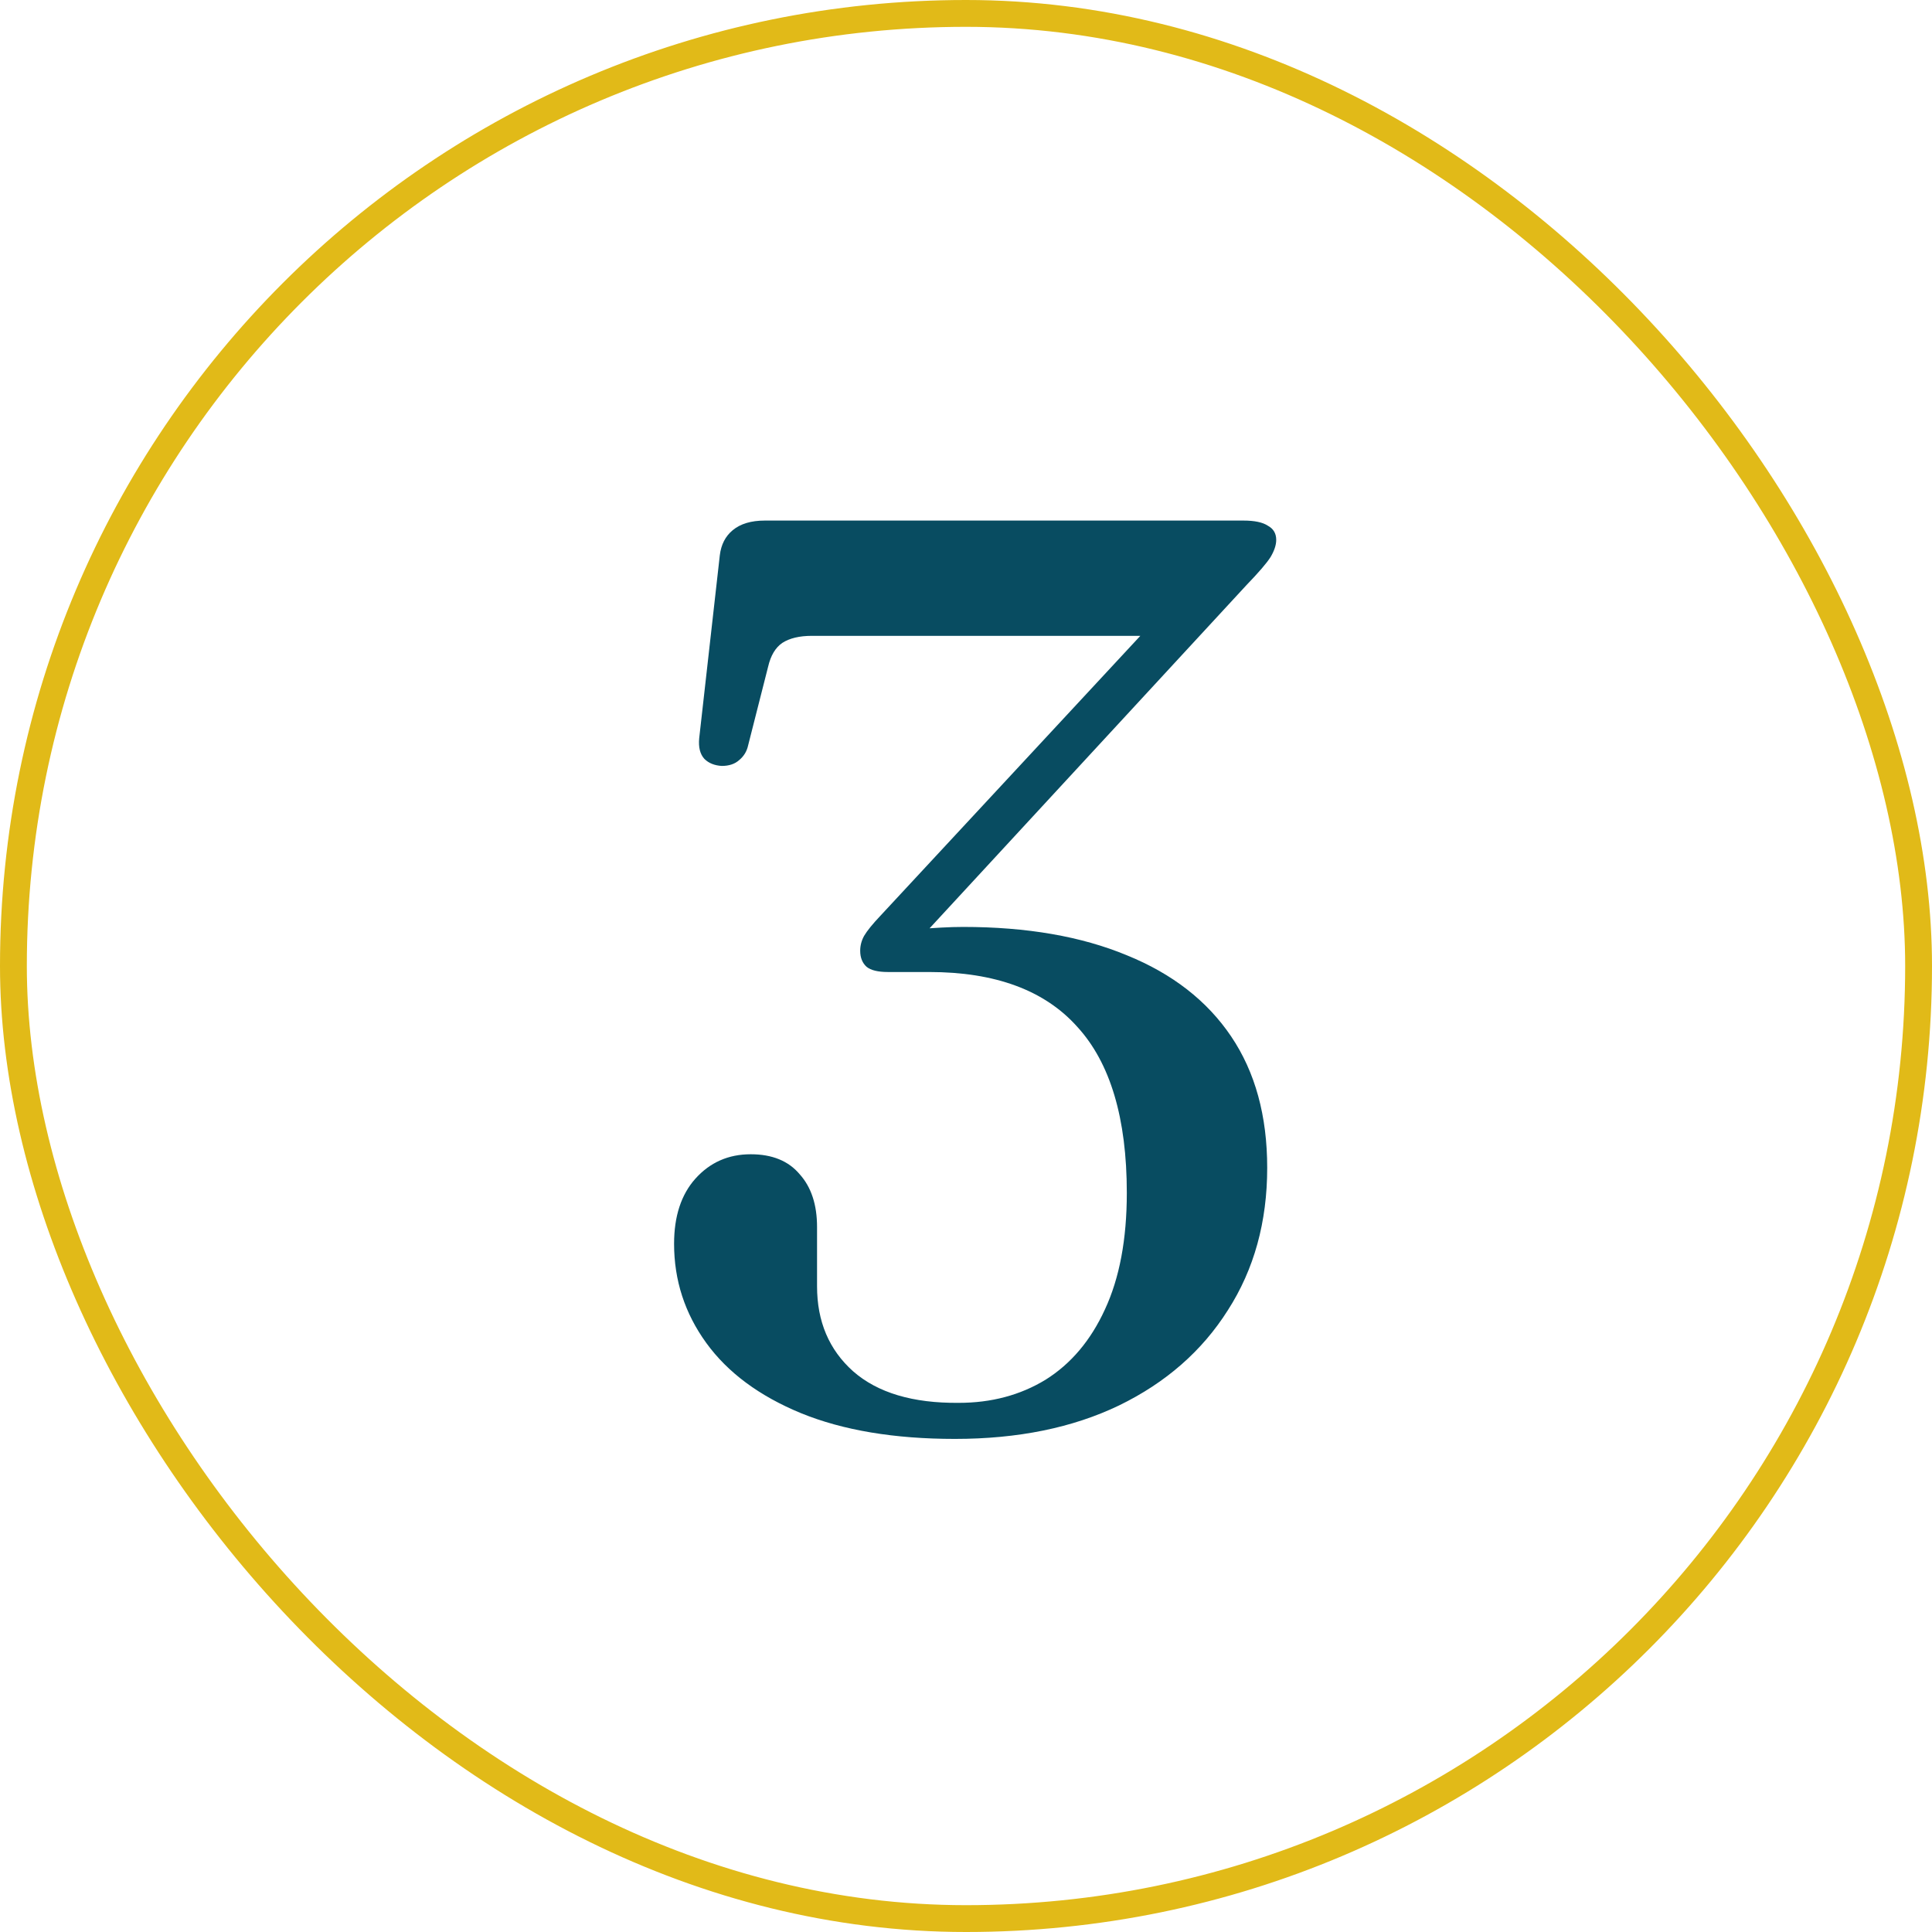
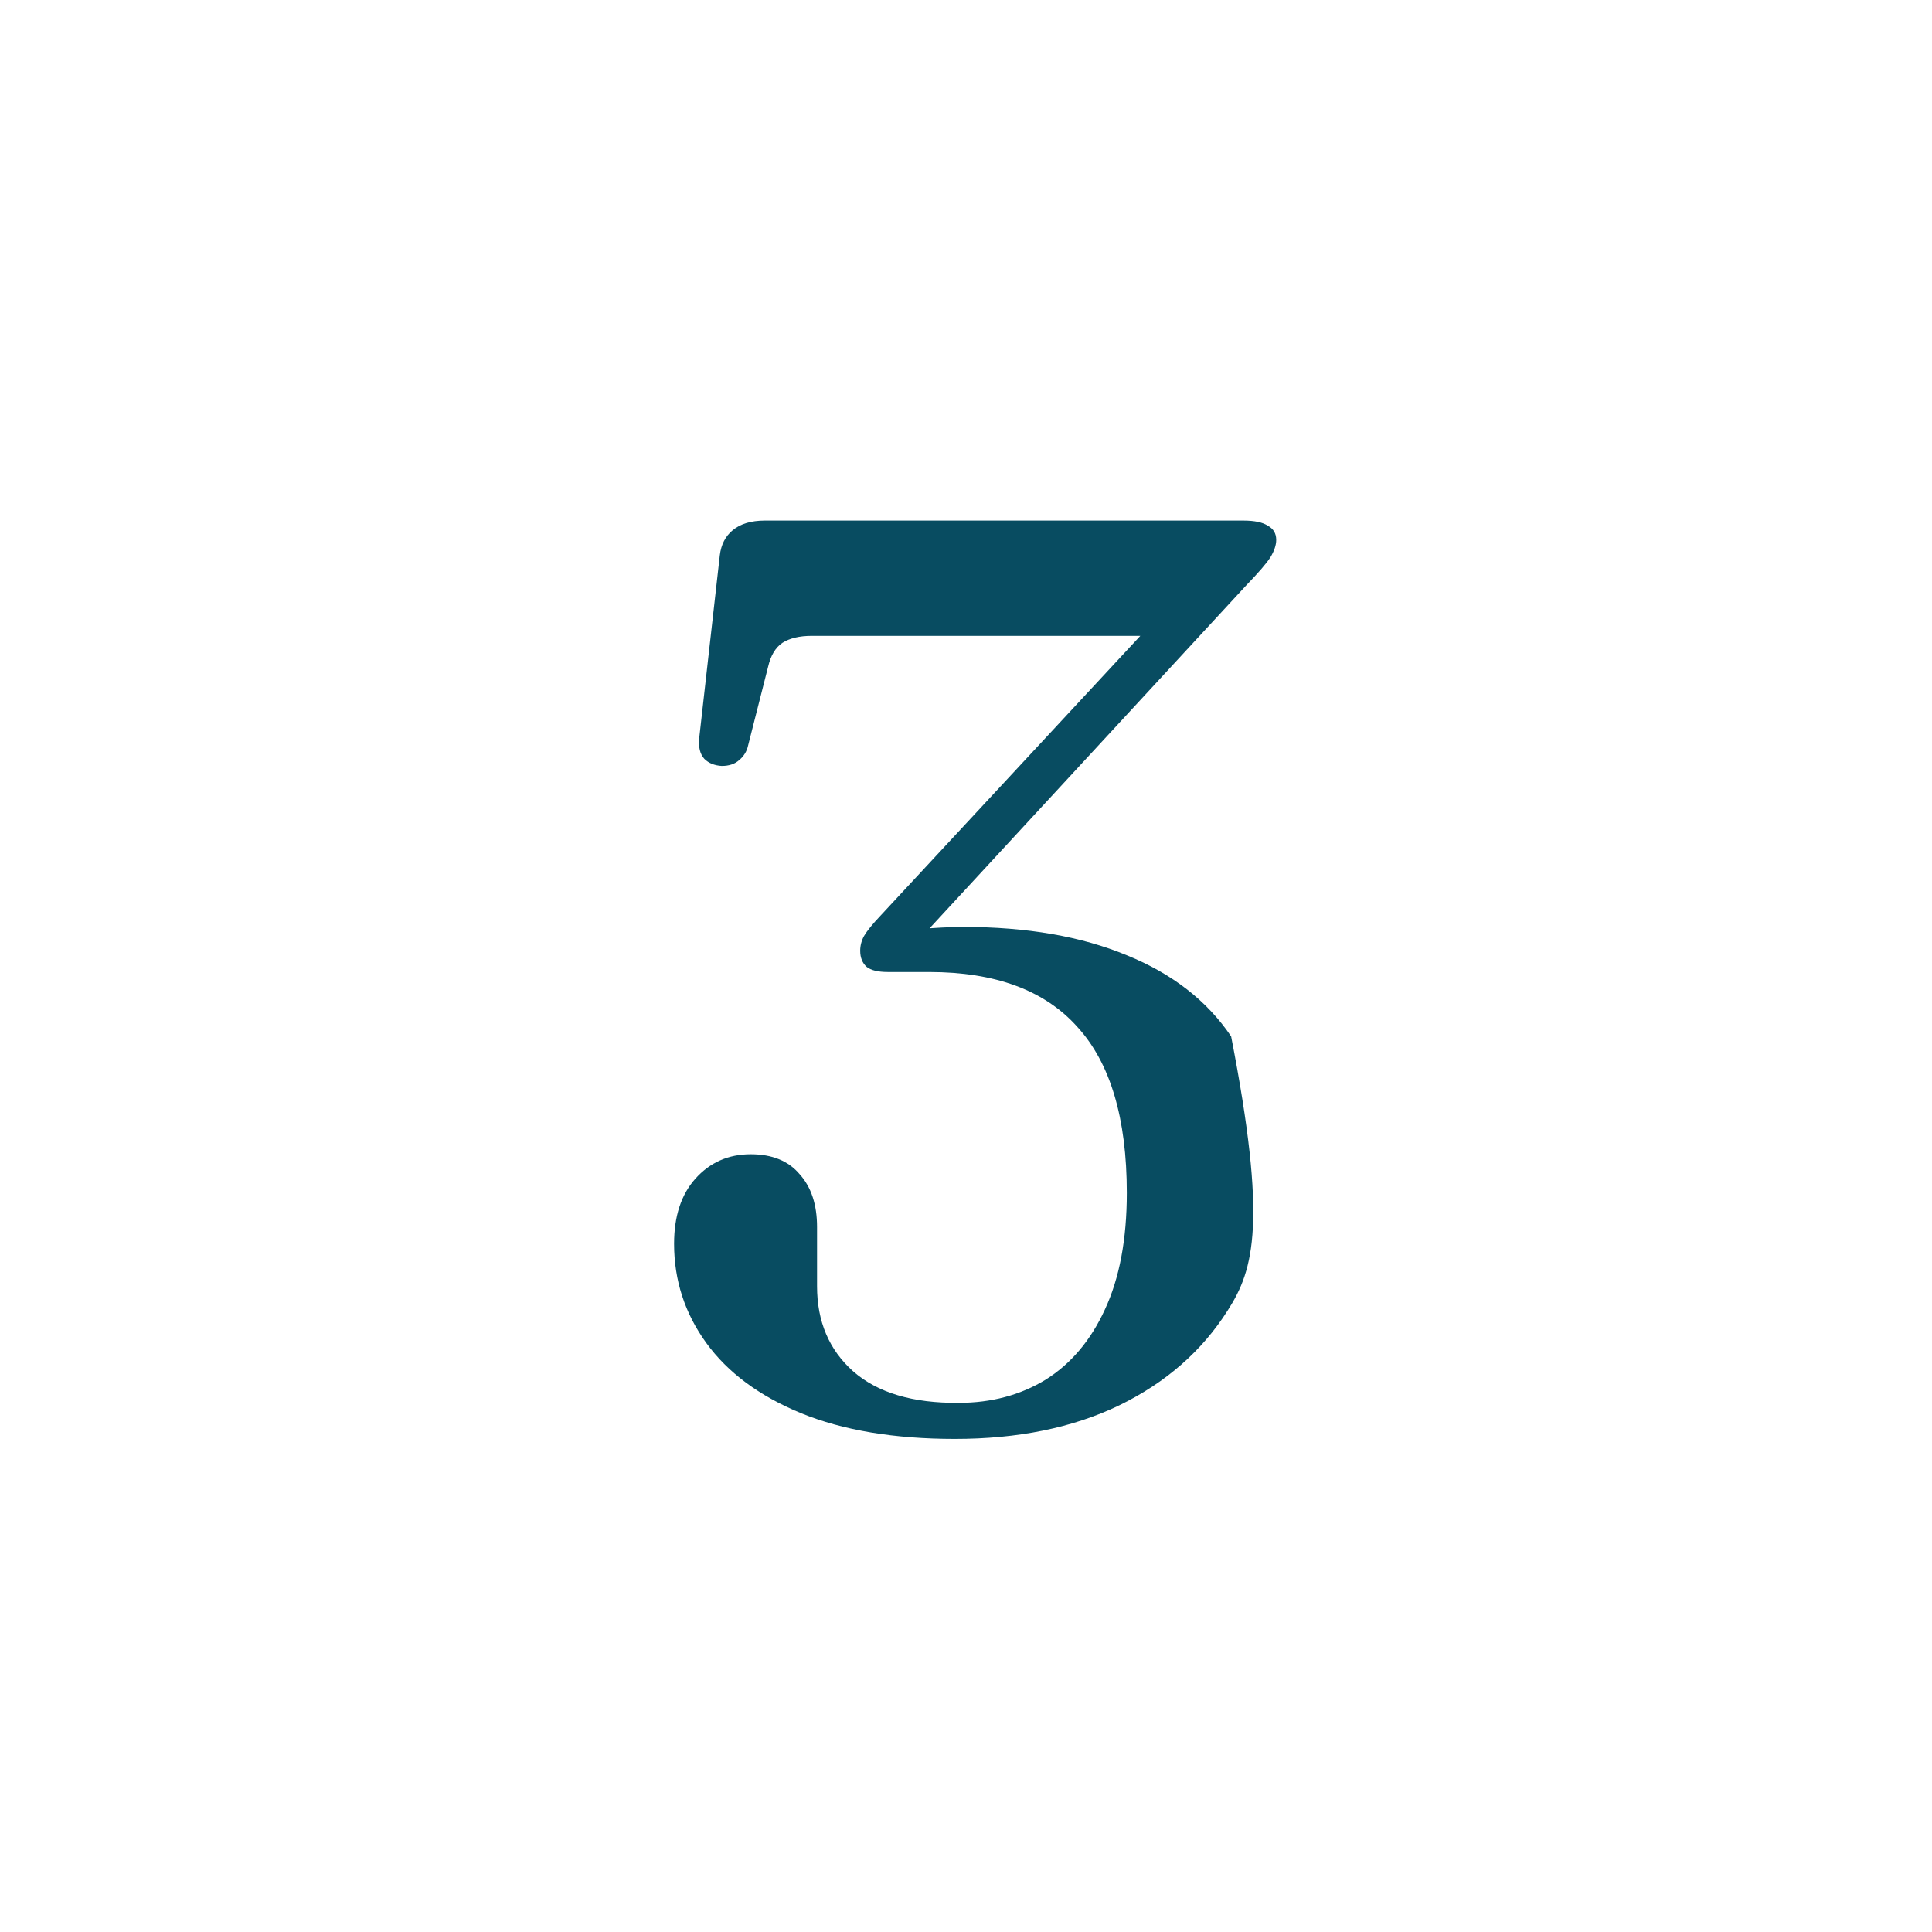
<svg xmlns="http://www.w3.org/2000/svg" width="72" height="72" viewBox="0 0 72 72" fill="none">
-   <rect x="0.5" y="0.5" width="71" height="71" rx="35.5" stroke="#E1BA18" />
-   <path d="M34.025 35.264L33.593 34.688C33.801 34.656 34.033 34.632 34.289 34.616C34.545 34.6 34.809 34.584 35.081 34.568C35.369 34.552 35.641 34.544 35.897 34.544C38.265 34.544 40.297 34.896 41.993 35.6C43.689 36.288 44.985 37.296 45.881 38.624C46.777 39.952 47.225 41.584 47.225 43.52C47.225 45.536 46.737 47.304 45.761 48.824C44.801 50.344 43.449 51.528 41.705 52.376C39.977 53.208 37.937 53.624 35.585 53.624C33.329 53.624 31.417 53.304 29.849 52.664C28.297 52.024 27.121 51.152 26.321 50.048C25.521 48.944 25.121 47.712 25.121 46.352C25.121 45.328 25.385 44.52 25.913 43.928C26.457 43.32 27.145 43.016 27.977 43.016C28.777 43.016 29.385 43.264 29.801 43.76C30.233 44.24 30.449 44.896 30.449 45.728V47.936C30.449 49.248 30.897 50.304 31.793 51.104C32.705 51.904 34.017 52.296 35.729 52.28C36.945 52.28 38.025 51.992 38.969 51.416C39.913 50.824 40.649 49.952 41.177 48.8C41.721 47.632 41.993 46.184 41.993 44.456C41.993 41.672 41.377 39.608 40.145 38.264C38.929 36.904 37.089 36.224 34.625 36.224H33.089C32.721 36.224 32.457 36.16 32.297 36.032C32.137 35.888 32.057 35.688 32.057 35.432C32.057 35.24 32.105 35.056 32.201 34.88C32.313 34.688 32.521 34.432 32.825 34.112L43.745 22.352L43.889 23.696H30.257C29.793 23.696 29.425 23.784 29.153 23.96C28.897 24.136 28.721 24.432 28.625 24.848L27.881 27.776C27.833 28 27.721 28.184 27.545 28.328C27.385 28.472 27.169 28.544 26.897 28.544C26.625 28.528 26.409 28.44 26.249 28.28C26.089 28.104 26.025 27.848 26.057 27.512L26.825 20.696C26.873 20.296 27.033 19.984 27.305 19.76C27.593 19.52 27.993 19.4 28.505 19.4H46.337C46.753 19.4 47.057 19.464 47.249 19.592C47.457 19.704 47.561 19.88 47.561 20.12C47.561 20.312 47.489 20.528 47.345 20.768C47.201 20.992 46.905 21.336 46.457 21.8L34.025 35.264Z" fill="#084C61" />
+   <path d="M34.025 35.264L33.593 34.688C33.801 34.656 34.033 34.632 34.289 34.616C34.545 34.6 34.809 34.584 35.081 34.568C35.369 34.552 35.641 34.544 35.897 34.544C38.265 34.544 40.297 34.896 41.993 35.6C43.689 36.288 44.985 37.296 45.881 38.624C47.225 45.536 46.737 47.304 45.761 48.824C44.801 50.344 43.449 51.528 41.705 52.376C39.977 53.208 37.937 53.624 35.585 53.624C33.329 53.624 31.417 53.304 29.849 52.664C28.297 52.024 27.121 51.152 26.321 50.048C25.521 48.944 25.121 47.712 25.121 46.352C25.121 45.328 25.385 44.52 25.913 43.928C26.457 43.32 27.145 43.016 27.977 43.016C28.777 43.016 29.385 43.264 29.801 43.76C30.233 44.24 30.449 44.896 30.449 45.728V47.936C30.449 49.248 30.897 50.304 31.793 51.104C32.705 51.904 34.017 52.296 35.729 52.28C36.945 52.28 38.025 51.992 38.969 51.416C39.913 50.824 40.649 49.952 41.177 48.8C41.721 47.632 41.993 46.184 41.993 44.456C41.993 41.672 41.377 39.608 40.145 38.264C38.929 36.904 37.089 36.224 34.625 36.224H33.089C32.721 36.224 32.457 36.16 32.297 36.032C32.137 35.888 32.057 35.688 32.057 35.432C32.057 35.24 32.105 35.056 32.201 34.88C32.313 34.688 32.521 34.432 32.825 34.112L43.745 22.352L43.889 23.696H30.257C29.793 23.696 29.425 23.784 29.153 23.96C28.897 24.136 28.721 24.432 28.625 24.848L27.881 27.776C27.833 28 27.721 28.184 27.545 28.328C27.385 28.472 27.169 28.544 26.897 28.544C26.625 28.528 26.409 28.44 26.249 28.28C26.089 28.104 26.025 27.848 26.057 27.512L26.825 20.696C26.873 20.296 27.033 19.984 27.305 19.76C27.593 19.52 27.993 19.4 28.505 19.4H46.337C46.753 19.4 47.057 19.464 47.249 19.592C47.457 19.704 47.561 19.88 47.561 20.12C47.561 20.312 47.489 20.528 47.345 20.768C47.201 20.992 46.905 21.336 46.457 21.8L34.025 35.264Z" fill="#084C61" />
</svg>